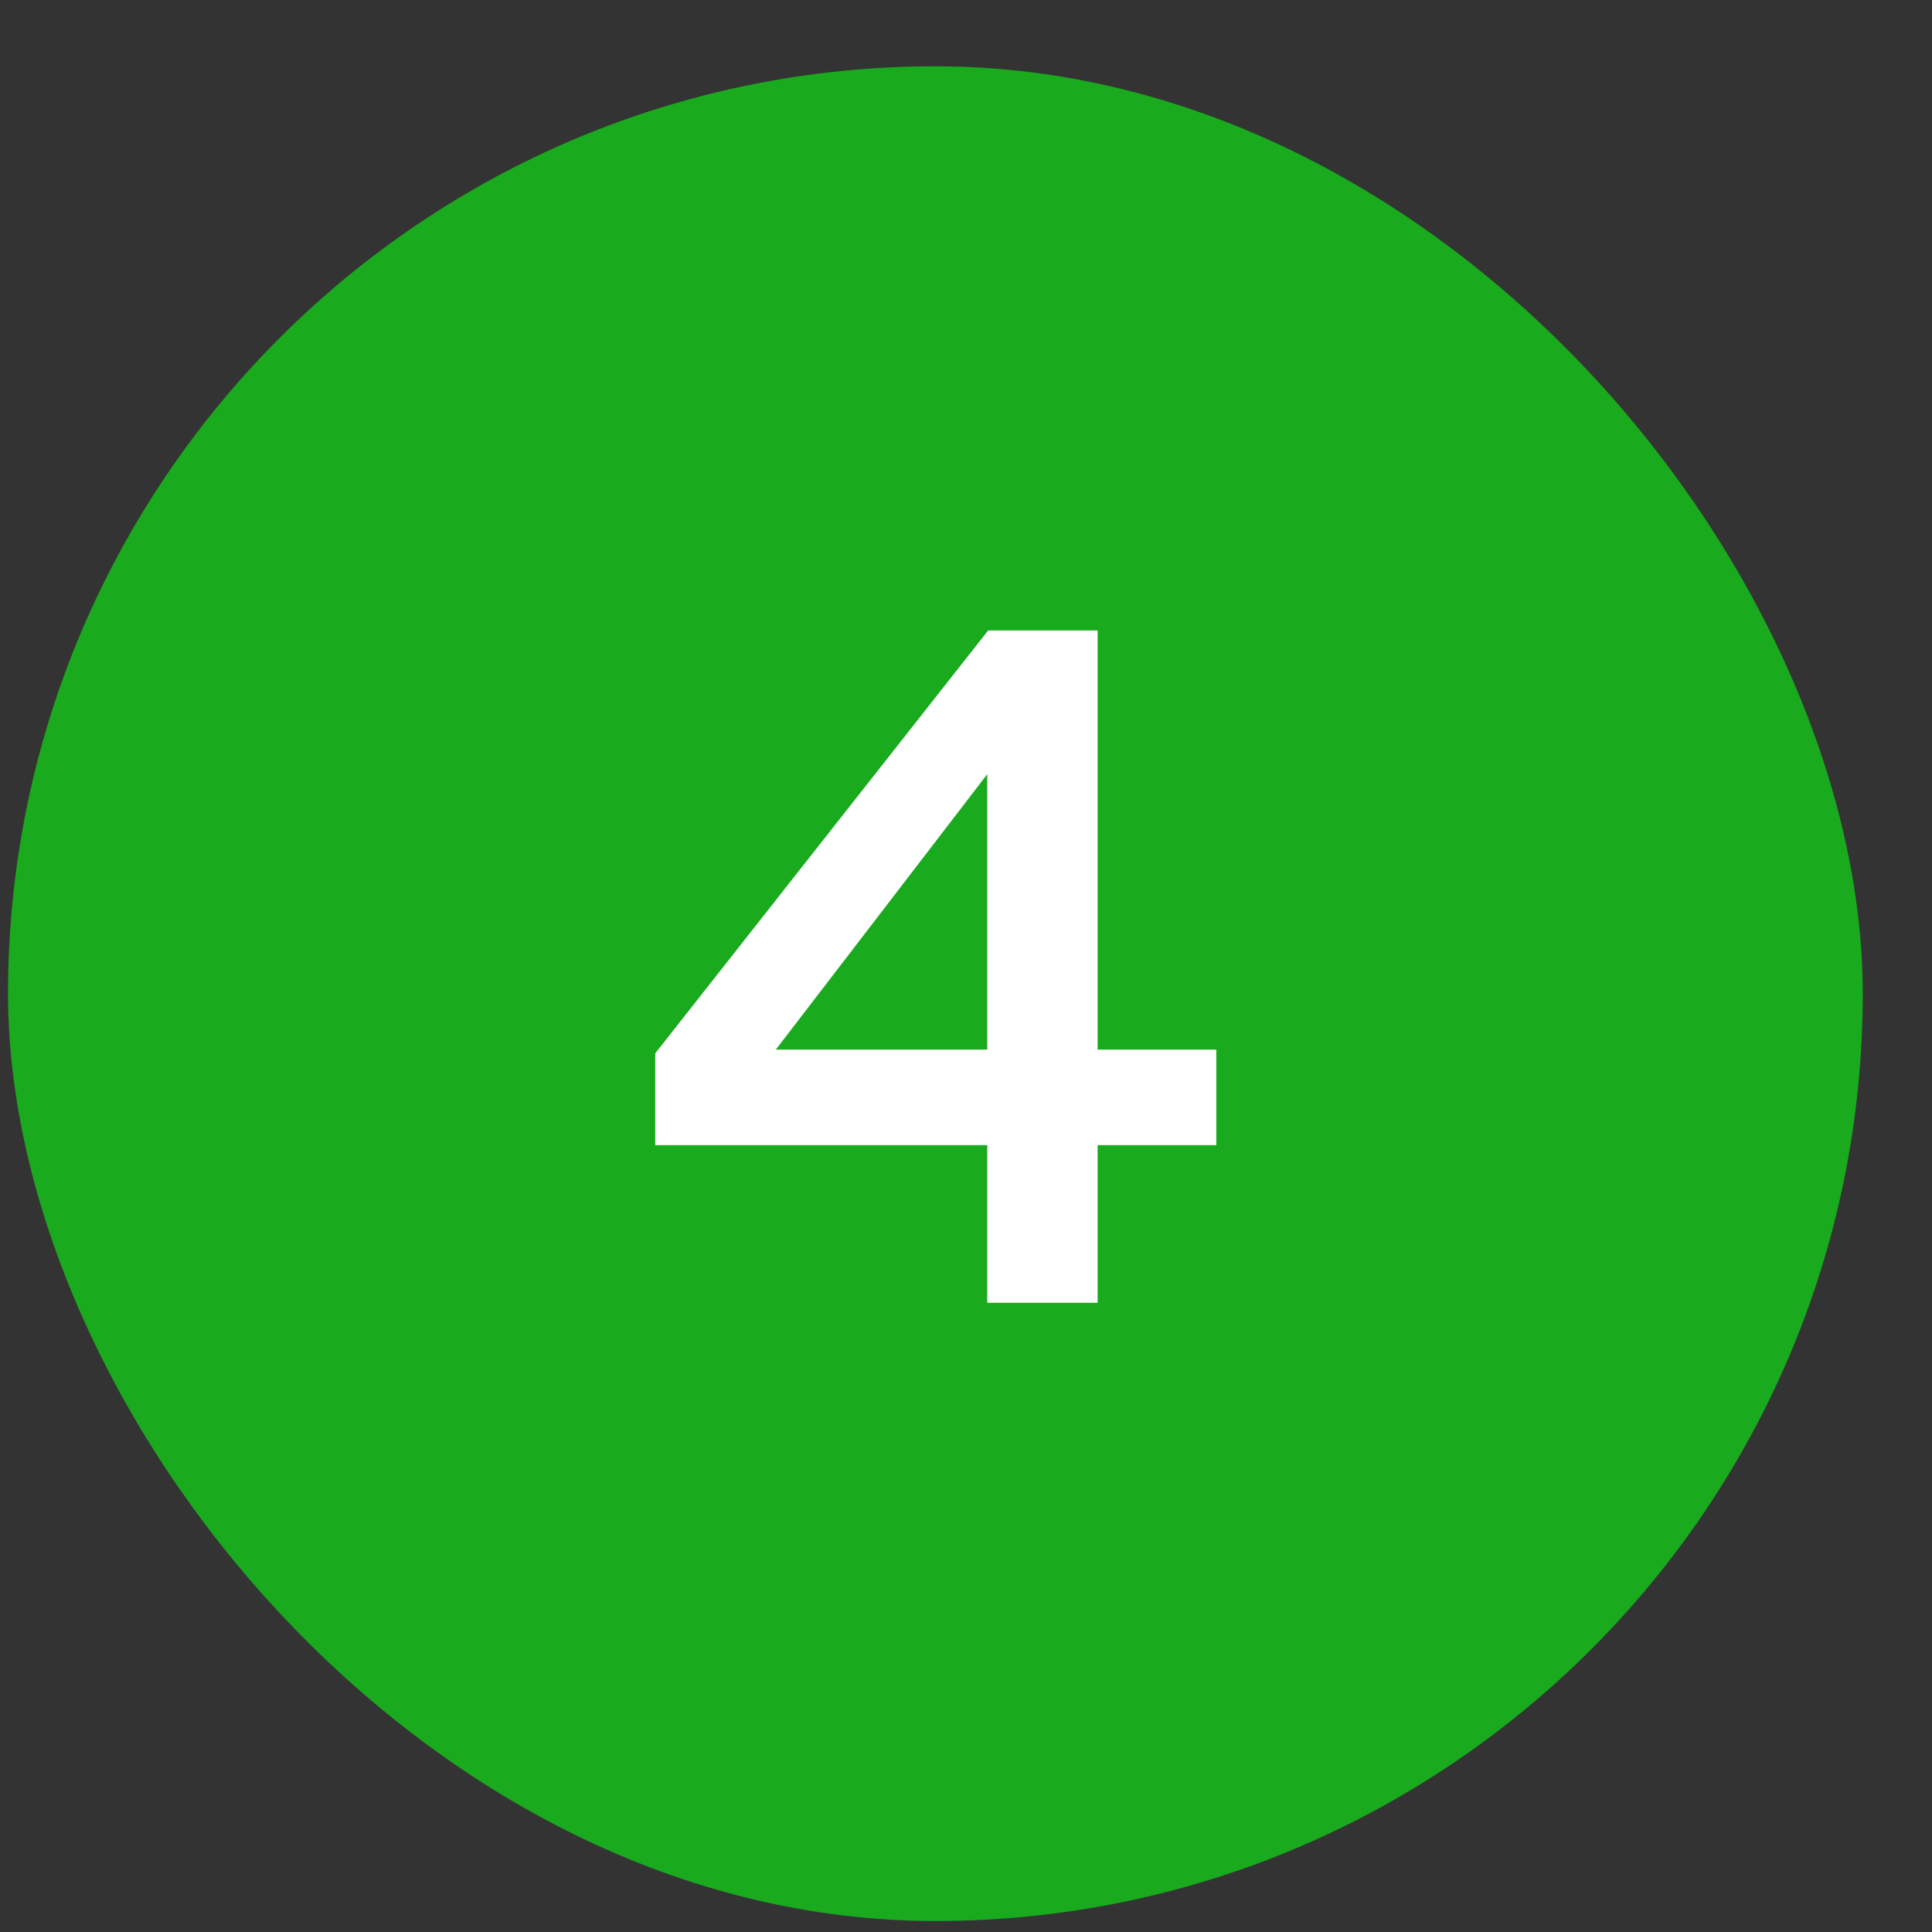
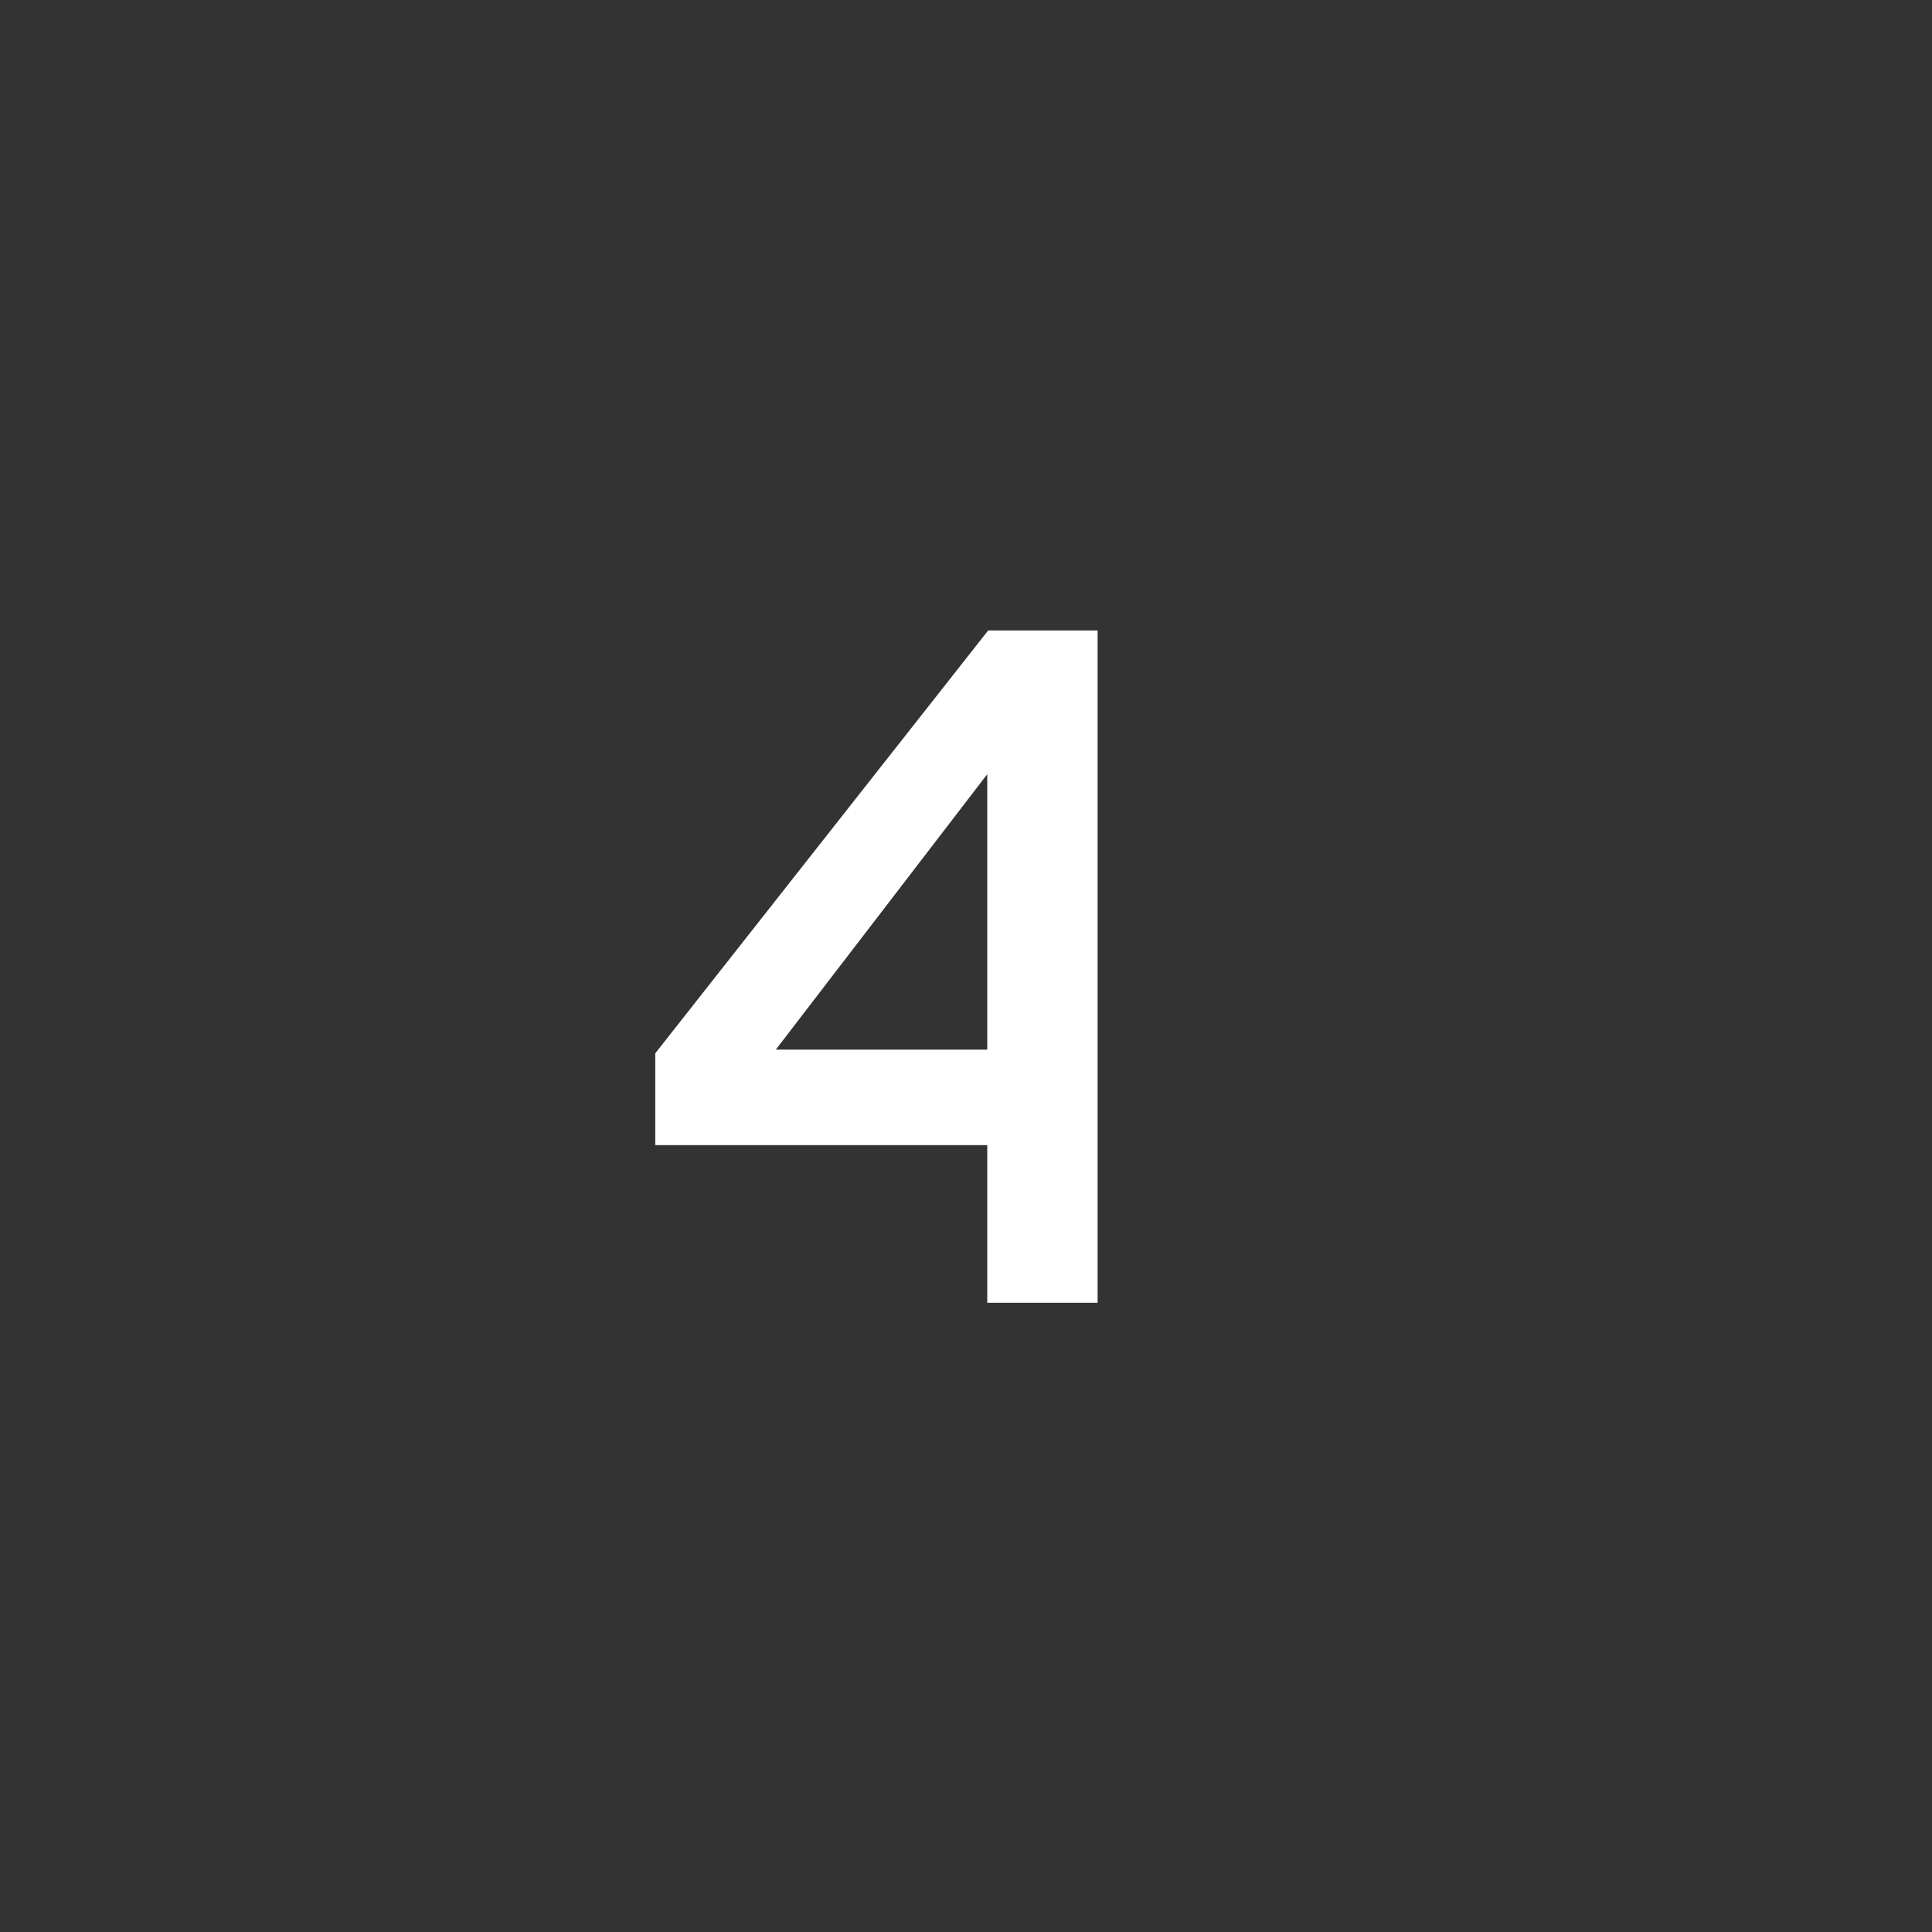
<svg xmlns="http://www.w3.org/2000/svg" width="25" height="25" viewBox="0 0 25 25" fill="none">
  <rect x="0" y="0" width="25" height="25" fill="#333333" stroke="none" />
-   <rect x="0.104" y="0.858" width="24" height="24" rx="12" fill="#19AA1E" />
-   <path d="M15.739 14.818H14.203V16.858H12.775V14.818H8.479V13.63L12.787 8.158H14.203V13.582H15.739V14.818ZM10.039 13.582H12.775V10.018L10.039 13.582Z" fill="white" />
+   <path d="M15.739 14.818H14.203V16.858H12.775V14.818H8.479V13.63L12.787 8.158H14.203V13.582V14.818ZM10.039 13.582H12.775V10.018L10.039 13.582Z" fill="white" />
</svg>